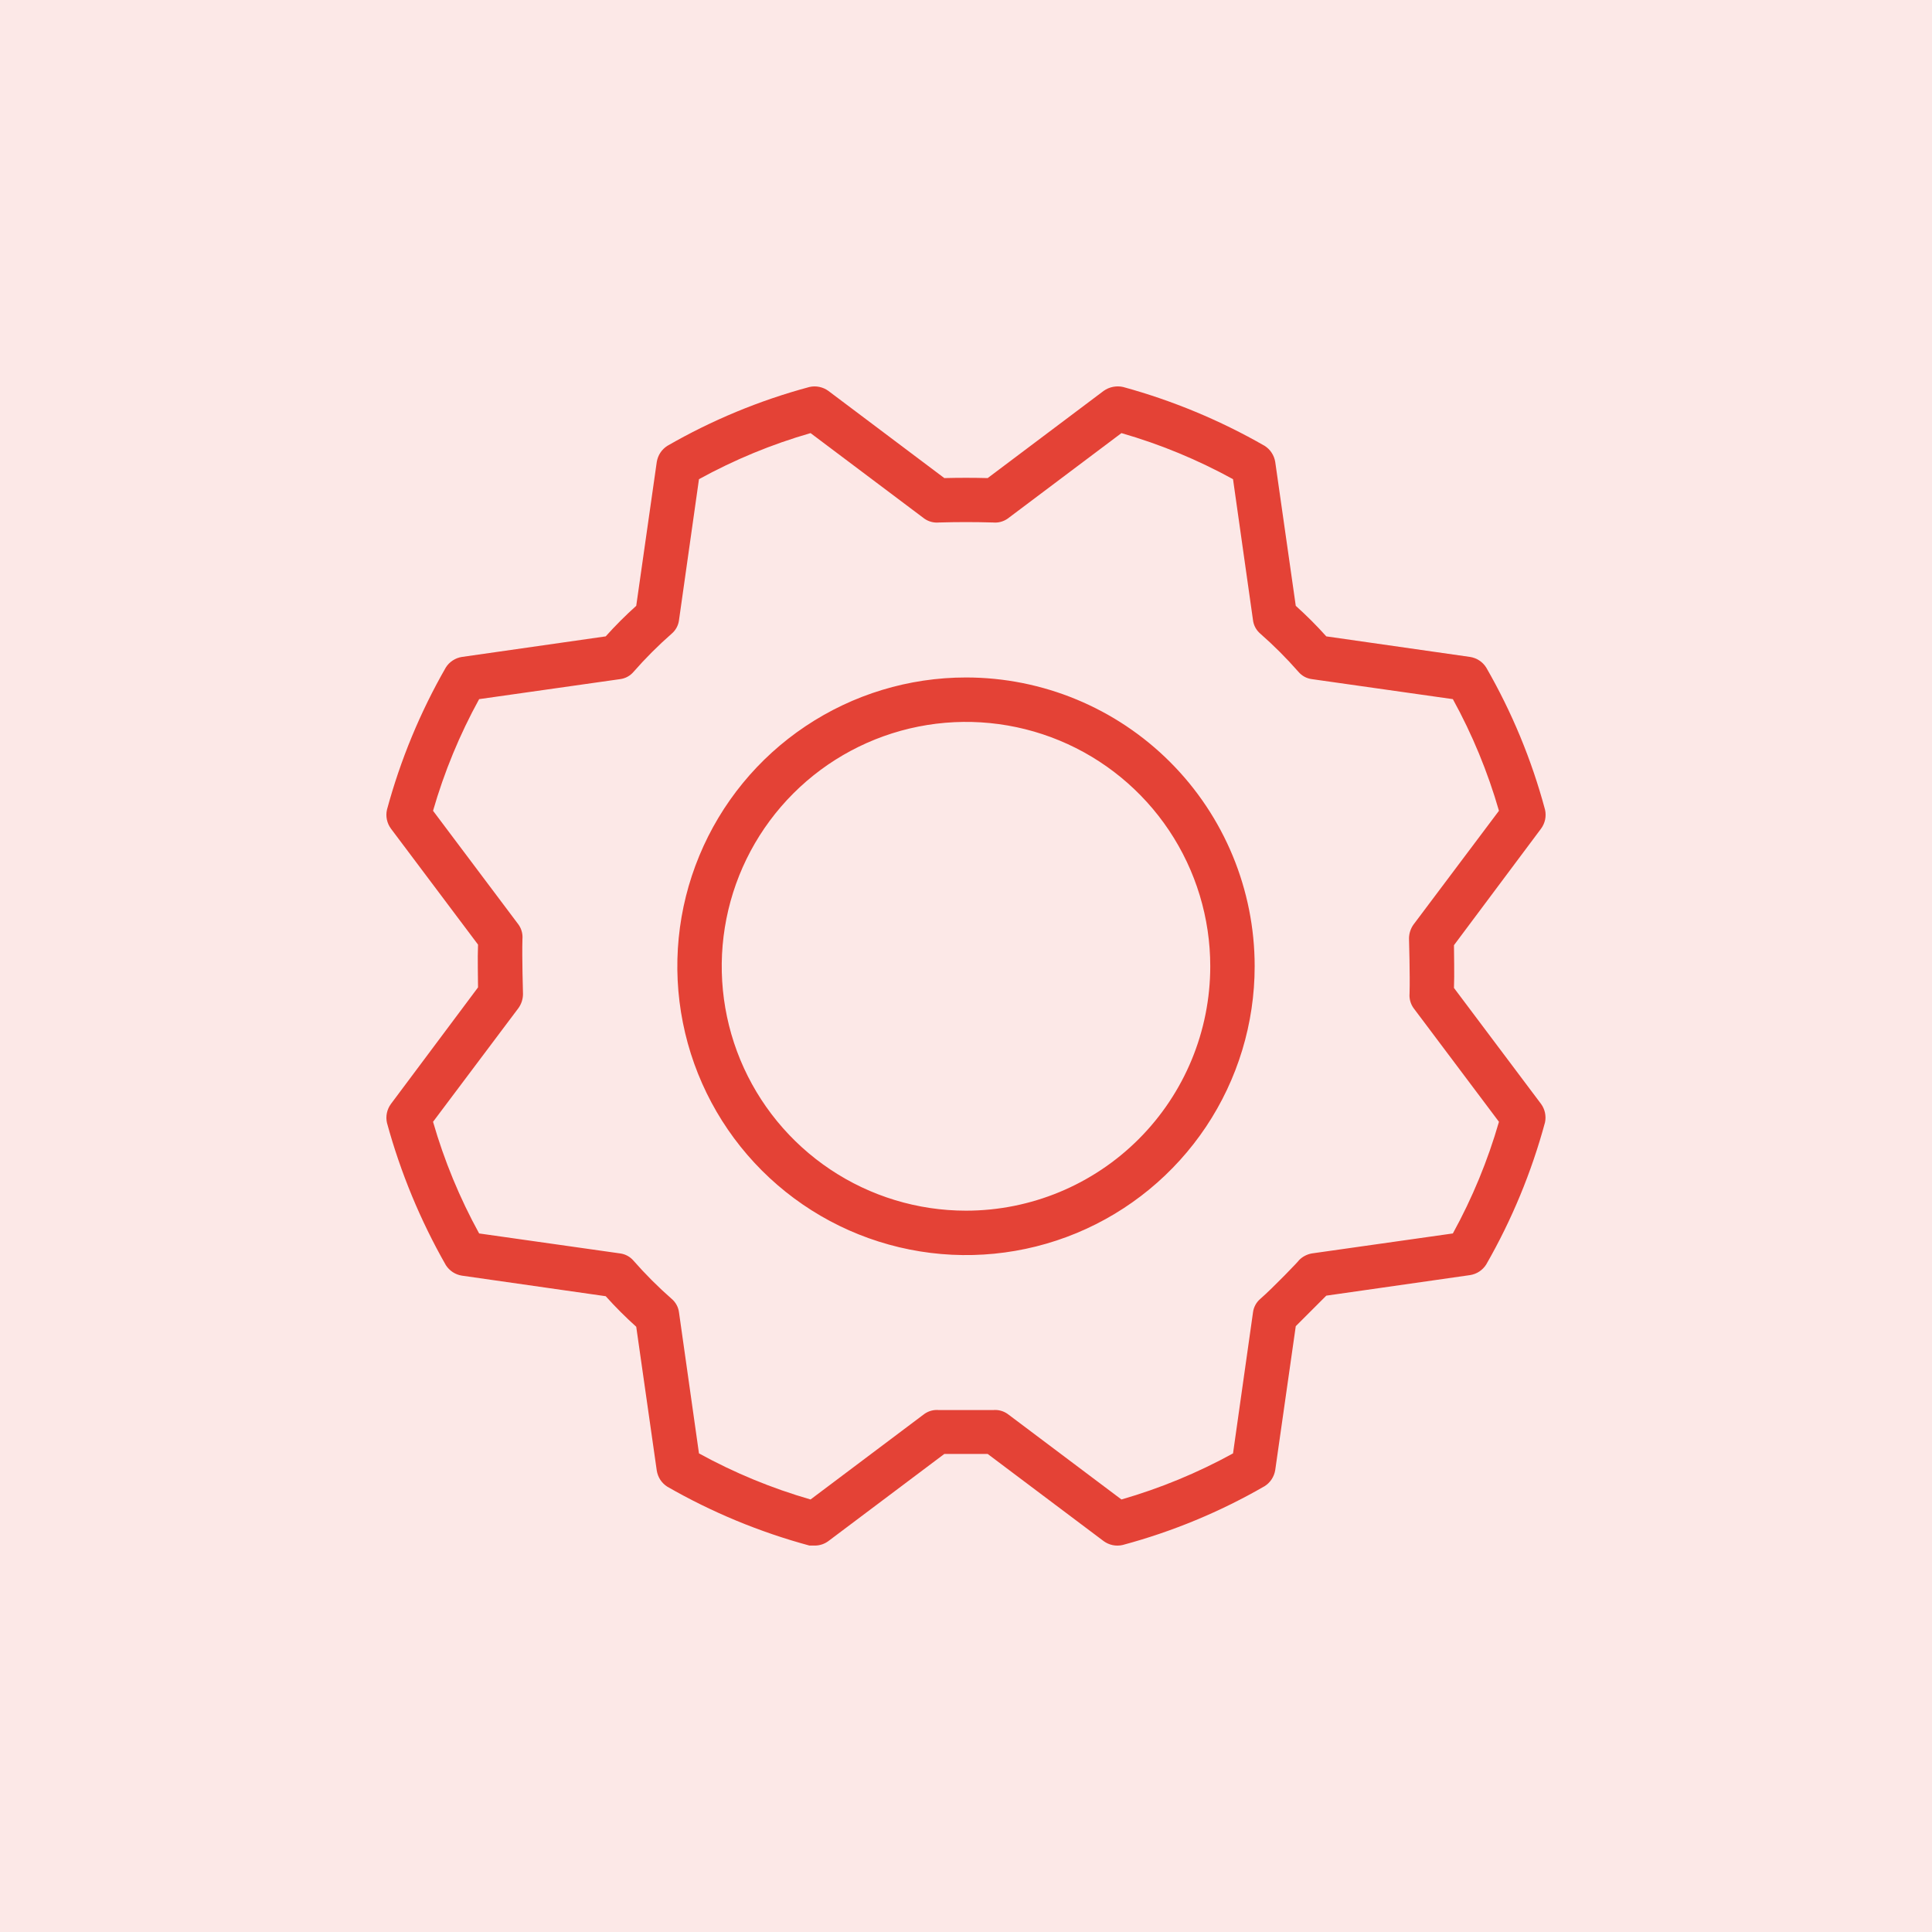
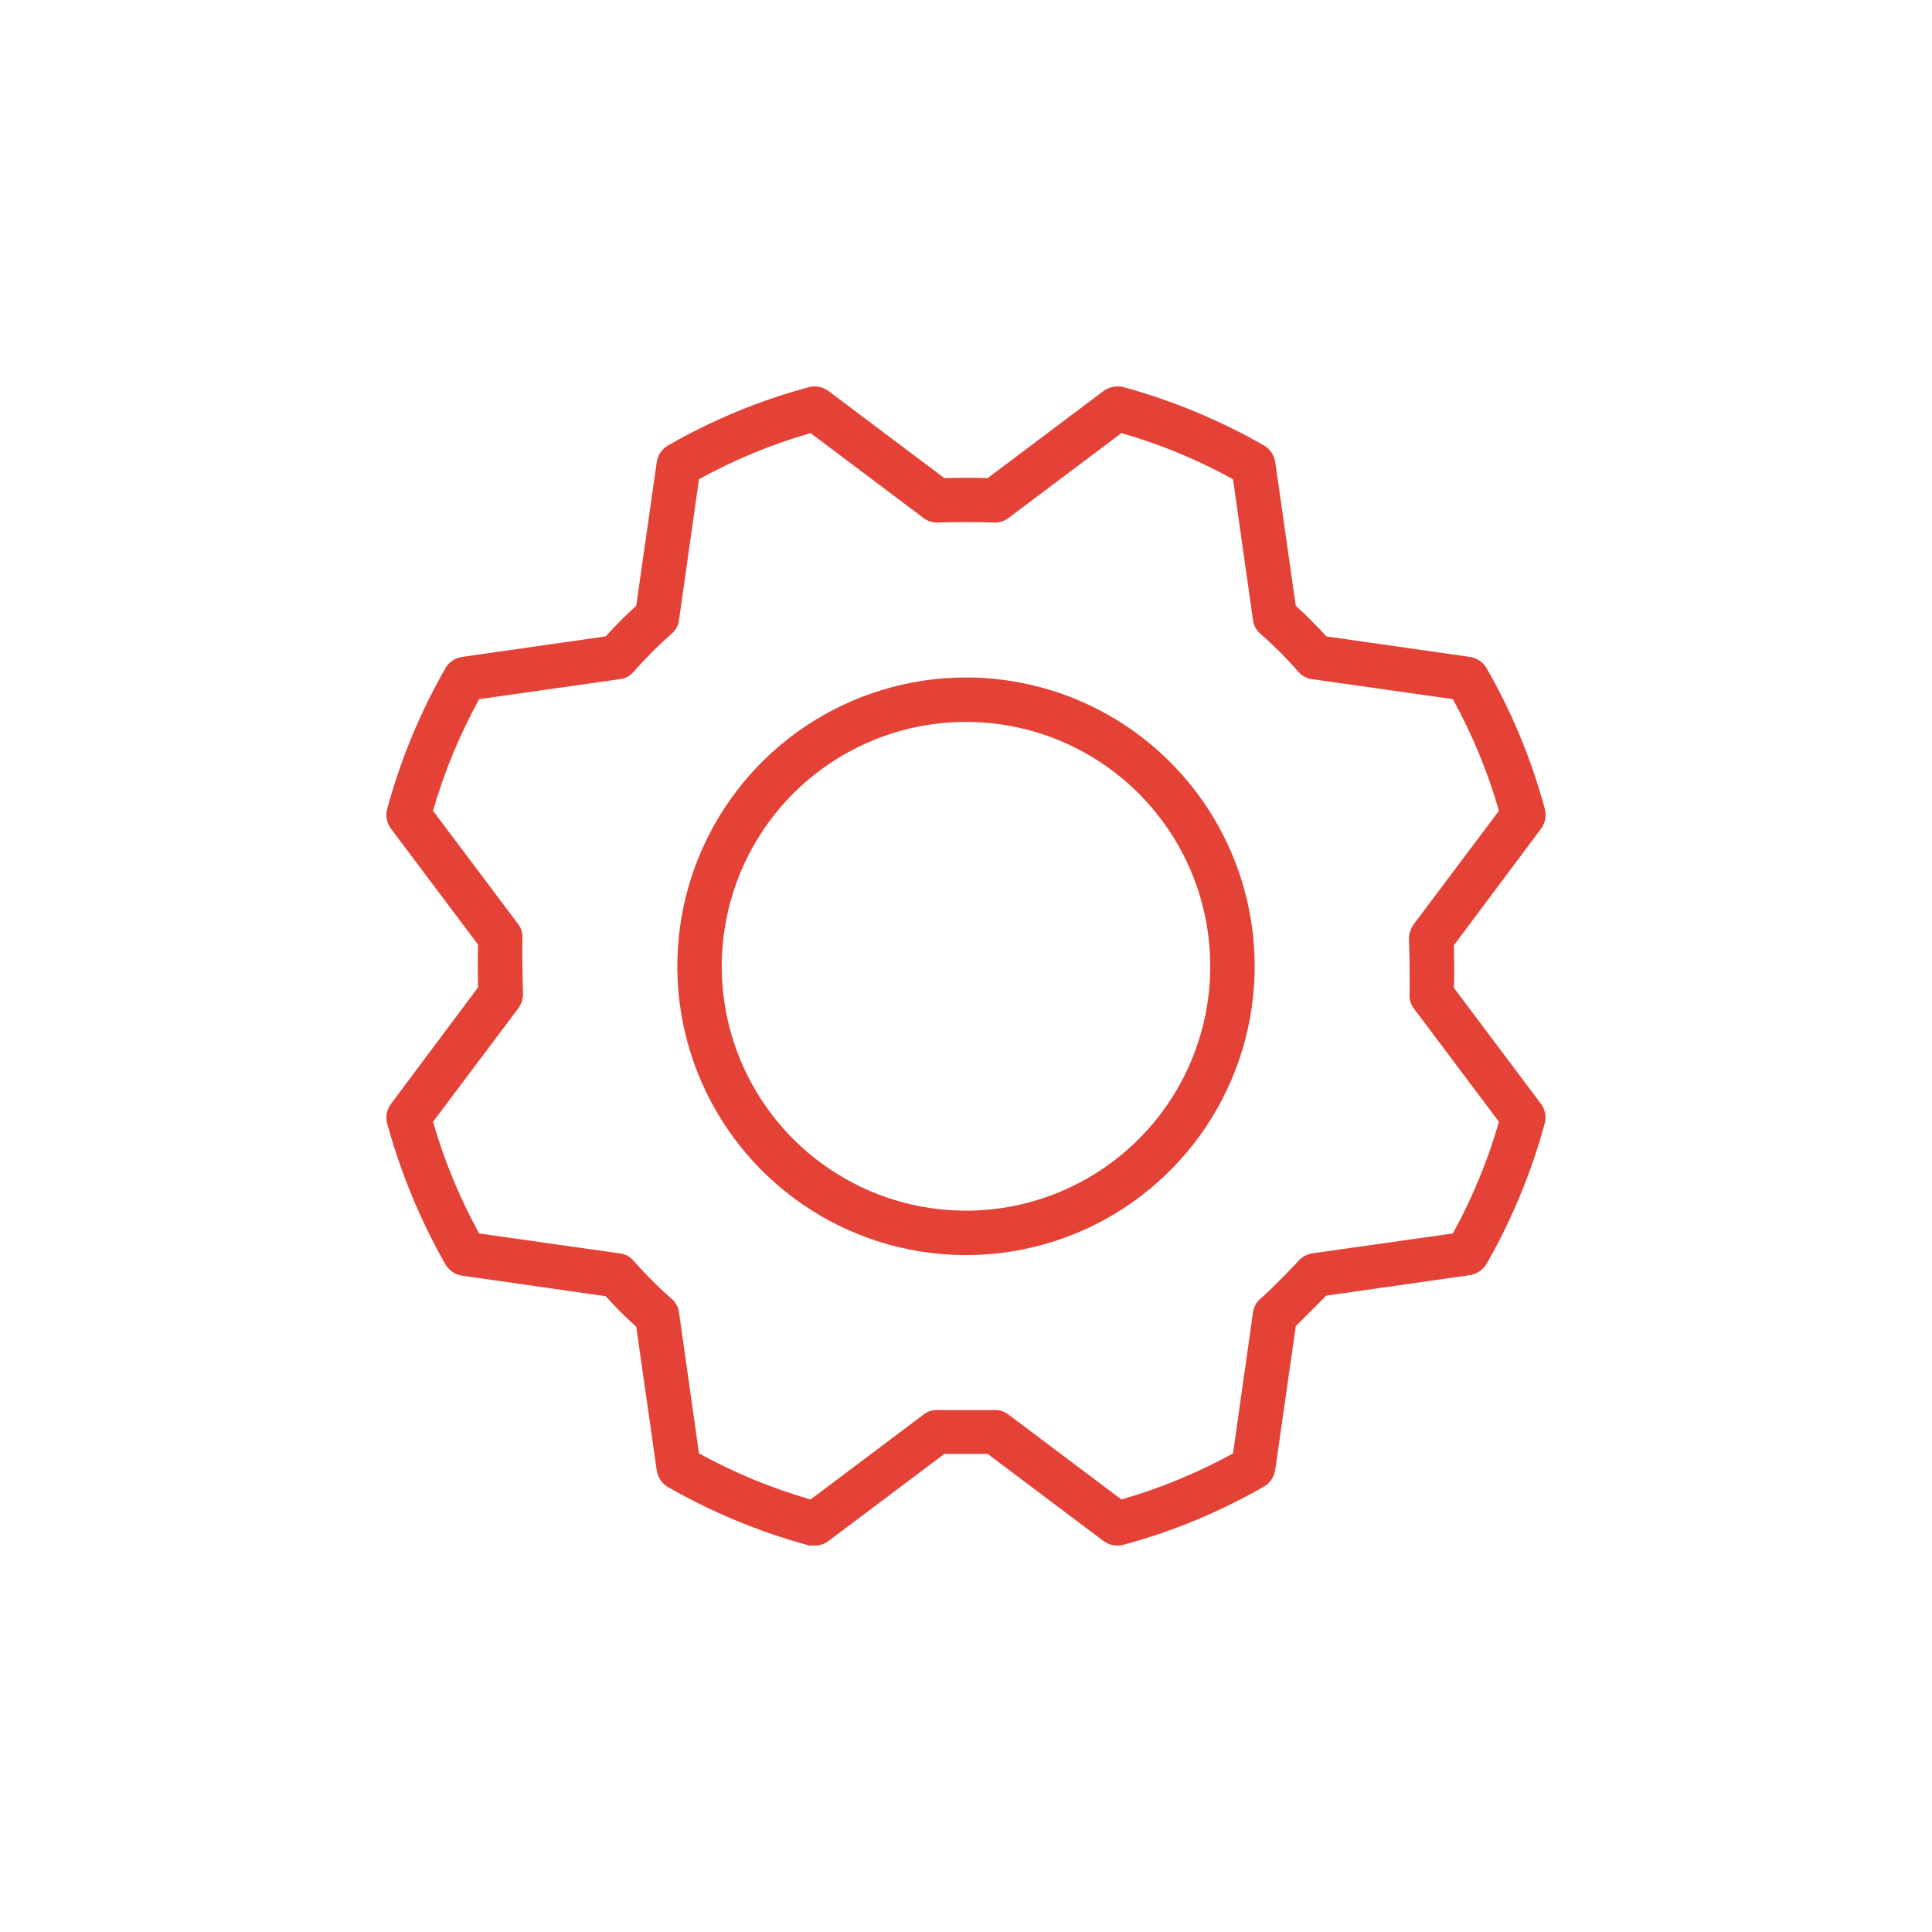
<svg xmlns="http://www.w3.org/2000/svg" width="70" height="70" viewBox="0 0 70 70" fill="none">
  <g filter="url(#filter0_b_129_1969)">
-     <rect width="70" height="70" fill="#E44236" fill-opacity="0.12" />
    <path d="M35 24.546C32.931 24.546 30.909 25.16 29.189 26.31C27.469 27.459 26.128 29.094 25.337 31.006C24.545 32.918 24.338 35.022 24.742 37.052C25.145 39.082 26.141 40.946 27.604 42.41C29.067 43.873 30.931 44.87 32.959 45.273C34.988 45.677 37.091 45.47 39.003 44.678C40.914 43.886 42.547 42.545 43.697 40.824C44.846 39.103 45.459 37.08 45.459 35.01C45.459 32.235 44.357 29.573 42.396 27.611C40.434 25.648 37.774 24.546 35 24.546ZM35 43.865C33.25 43.865 31.538 43.345 30.083 42.372C28.628 41.4 27.493 40.017 26.823 38.399C26.154 36.781 25.978 35.001 26.32 33.283C26.661 31.565 27.504 29.988 28.742 28.749C29.98 27.511 31.557 26.668 33.273 26.326C34.99 25.984 36.77 26.16 38.387 26.83C40.004 27.5 41.386 28.635 42.359 30.091C43.331 31.547 43.85 33.259 43.85 35.01C43.85 37.359 42.918 39.611 41.258 41.271C39.598 42.932 37.347 43.865 35 43.865ZM55.838 40.001L52.68 35.795C52.7 35.272 52.68 34.608 52.68 34.246L55.838 30.02C55.909 29.922 55.958 29.811 55.983 29.693C56.007 29.575 56.006 29.453 55.979 29.335C55.496 27.533 54.779 25.801 53.847 24.184C53.783 24.082 53.697 23.995 53.597 23.93C53.496 23.864 53.383 23.82 53.264 23.802L48.054 23.057C47.706 22.668 47.336 22.299 46.948 21.95L46.204 16.738C46.185 16.619 46.141 16.506 46.075 16.405C46.01 16.304 45.923 16.219 45.821 16.154C44.209 15.229 42.485 14.512 40.692 14.021C40.572 13.994 40.447 13.993 40.325 14.017C40.204 14.041 40.089 14.091 39.988 14.162L35.785 17.322C35.261 17.308 34.739 17.308 34.215 17.322L30.012 14.162C29.914 14.091 29.803 14.042 29.685 14.018C29.567 13.993 29.445 13.995 29.328 14.021C27.526 14.505 25.795 15.222 24.179 16.154C24.077 16.219 23.99 16.304 23.924 16.405C23.859 16.506 23.815 16.619 23.796 16.738L23.052 21.95C22.664 22.299 22.294 22.668 21.946 23.057L16.736 23.802C16.617 23.82 16.504 23.864 16.403 23.93C16.303 23.995 16.217 24.082 16.153 24.184C15.224 25.802 14.508 27.534 14.021 29.335C13.994 29.453 13.993 29.575 14.017 29.693C14.042 29.811 14.091 29.922 14.162 30.02L17.32 34.225C17.299 34.749 17.32 35.413 17.32 35.775L14.162 40.001C14.091 40.098 14.042 40.21 14.017 40.328C13.993 40.446 13.994 40.568 14.021 40.685C14.513 42.485 15.229 44.216 16.153 45.837C16.217 45.938 16.303 46.025 16.403 46.091C16.504 46.157 16.617 46.201 16.736 46.219L21.946 46.964C22.294 47.352 22.664 47.722 23.052 48.071L23.796 53.282C23.815 53.401 23.859 53.515 23.924 53.616C23.99 53.716 24.077 53.802 24.179 53.866C25.796 54.795 27.527 55.512 29.328 55.999H29.529C29.703 55.998 29.872 55.941 30.012 55.838L34.215 52.679H35.785L39.988 55.838C40.086 55.909 40.197 55.958 40.315 55.983C40.433 56.007 40.555 56.006 40.672 55.979C42.474 55.496 44.205 54.779 45.821 53.846C45.923 53.782 46.01 53.696 46.075 53.596C46.141 53.495 46.185 53.381 46.204 53.262L46.948 48.05L48.054 46.944L53.264 46.199C53.383 46.181 53.496 46.137 53.597 46.071C53.697 46.005 53.783 45.918 53.847 45.817C54.776 44.198 55.492 42.467 55.979 40.665C56.003 40.551 56.002 40.432 55.978 40.318C55.954 40.204 55.906 40.096 55.838 40.001ZM52.64 44.69L47.531 45.414C47.356 45.445 47.194 45.529 47.069 45.656C47.069 45.676 46.143 46.642 45.66 47.064C45.517 47.187 45.423 47.359 45.399 47.547L44.675 52.659C43.393 53.364 42.037 53.924 40.632 54.329L36.509 51.23C36.356 51.122 36.171 51.072 35.986 51.089H34.014C33.829 51.072 33.644 51.122 33.491 51.23L29.368 54.329C27.963 53.924 26.607 53.364 25.325 52.659L24.601 47.547C24.577 47.359 24.483 47.187 24.34 47.064C23.847 46.632 23.384 46.168 22.952 45.676C22.829 45.532 22.657 45.439 22.469 45.414L17.36 44.69C16.655 43.408 16.095 42.051 15.69 40.645L18.788 36.52C18.892 36.372 18.948 36.197 18.949 36.017C18.949 35.996 18.909 34.668 18.929 34.024C18.945 33.839 18.895 33.653 18.788 33.501L15.69 29.376C16.095 27.97 16.655 26.613 17.36 25.331L22.469 24.606C22.657 24.582 22.829 24.489 22.952 24.345C23.384 23.852 23.847 23.388 24.34 22.956C24.483 22.833 24.577 22.661 24.601 22.473L25.325 17.362C26.607 16.657 27.963 16.096 29.368 15.692L33.491 18.791C33.644 18.898 33.829 18.948 34.014 18.931C34.678 18.911 35.322 18.911 35.986 18.931C36.171 18.948 36.356 18.898 36.509 18.791L40.632 15.692C42.037 16.096 43.393 16.657 44.675 17.362L45.399 22.473C45.423 22.661 45.517 22.833 45.66 22.956C46.153 23.388 46.616 23.852 47.048 24.345C47.171 24.489 47.343 24.582 47.531 24.606L52.64 25.331C53.345 26.613 53.905 27.97 54.31 29.376L51.212 33.501C51.108 33.648 51.052 33.824 51.051 34.004C51.051 34.024 51.091 35.352 51.071 35.996C51.055 36.182 51.105 36.367 51.212 36.52L54.31 40.645C53.905 42.051 53.345 43.408 52.64 44.69Z" fill="#E44236" />
  </g>
  <defs>
    <filter id="filter0_b_129_1969" x="-5" y="-5" width="80" height="80" filterUnits="userSpaceOnUse" color-interpolation-filters="sRGB">
      <feFlood flood-opacity="0" result="BackgroundImageFix" />
      <feGaussianBlur in="BackgroundImageFix" stdDeviation="2.5" />
      <feComposite in2="SourceAlpha" operator="in" result="effect1_backgroundBlur_129_1969" />
      <feBlend mode="normal" in="SourceGraphic" in2="effect1_backgroundBlur_129_1969" result="shape" />
    </filter>
  </defs>
</svg>